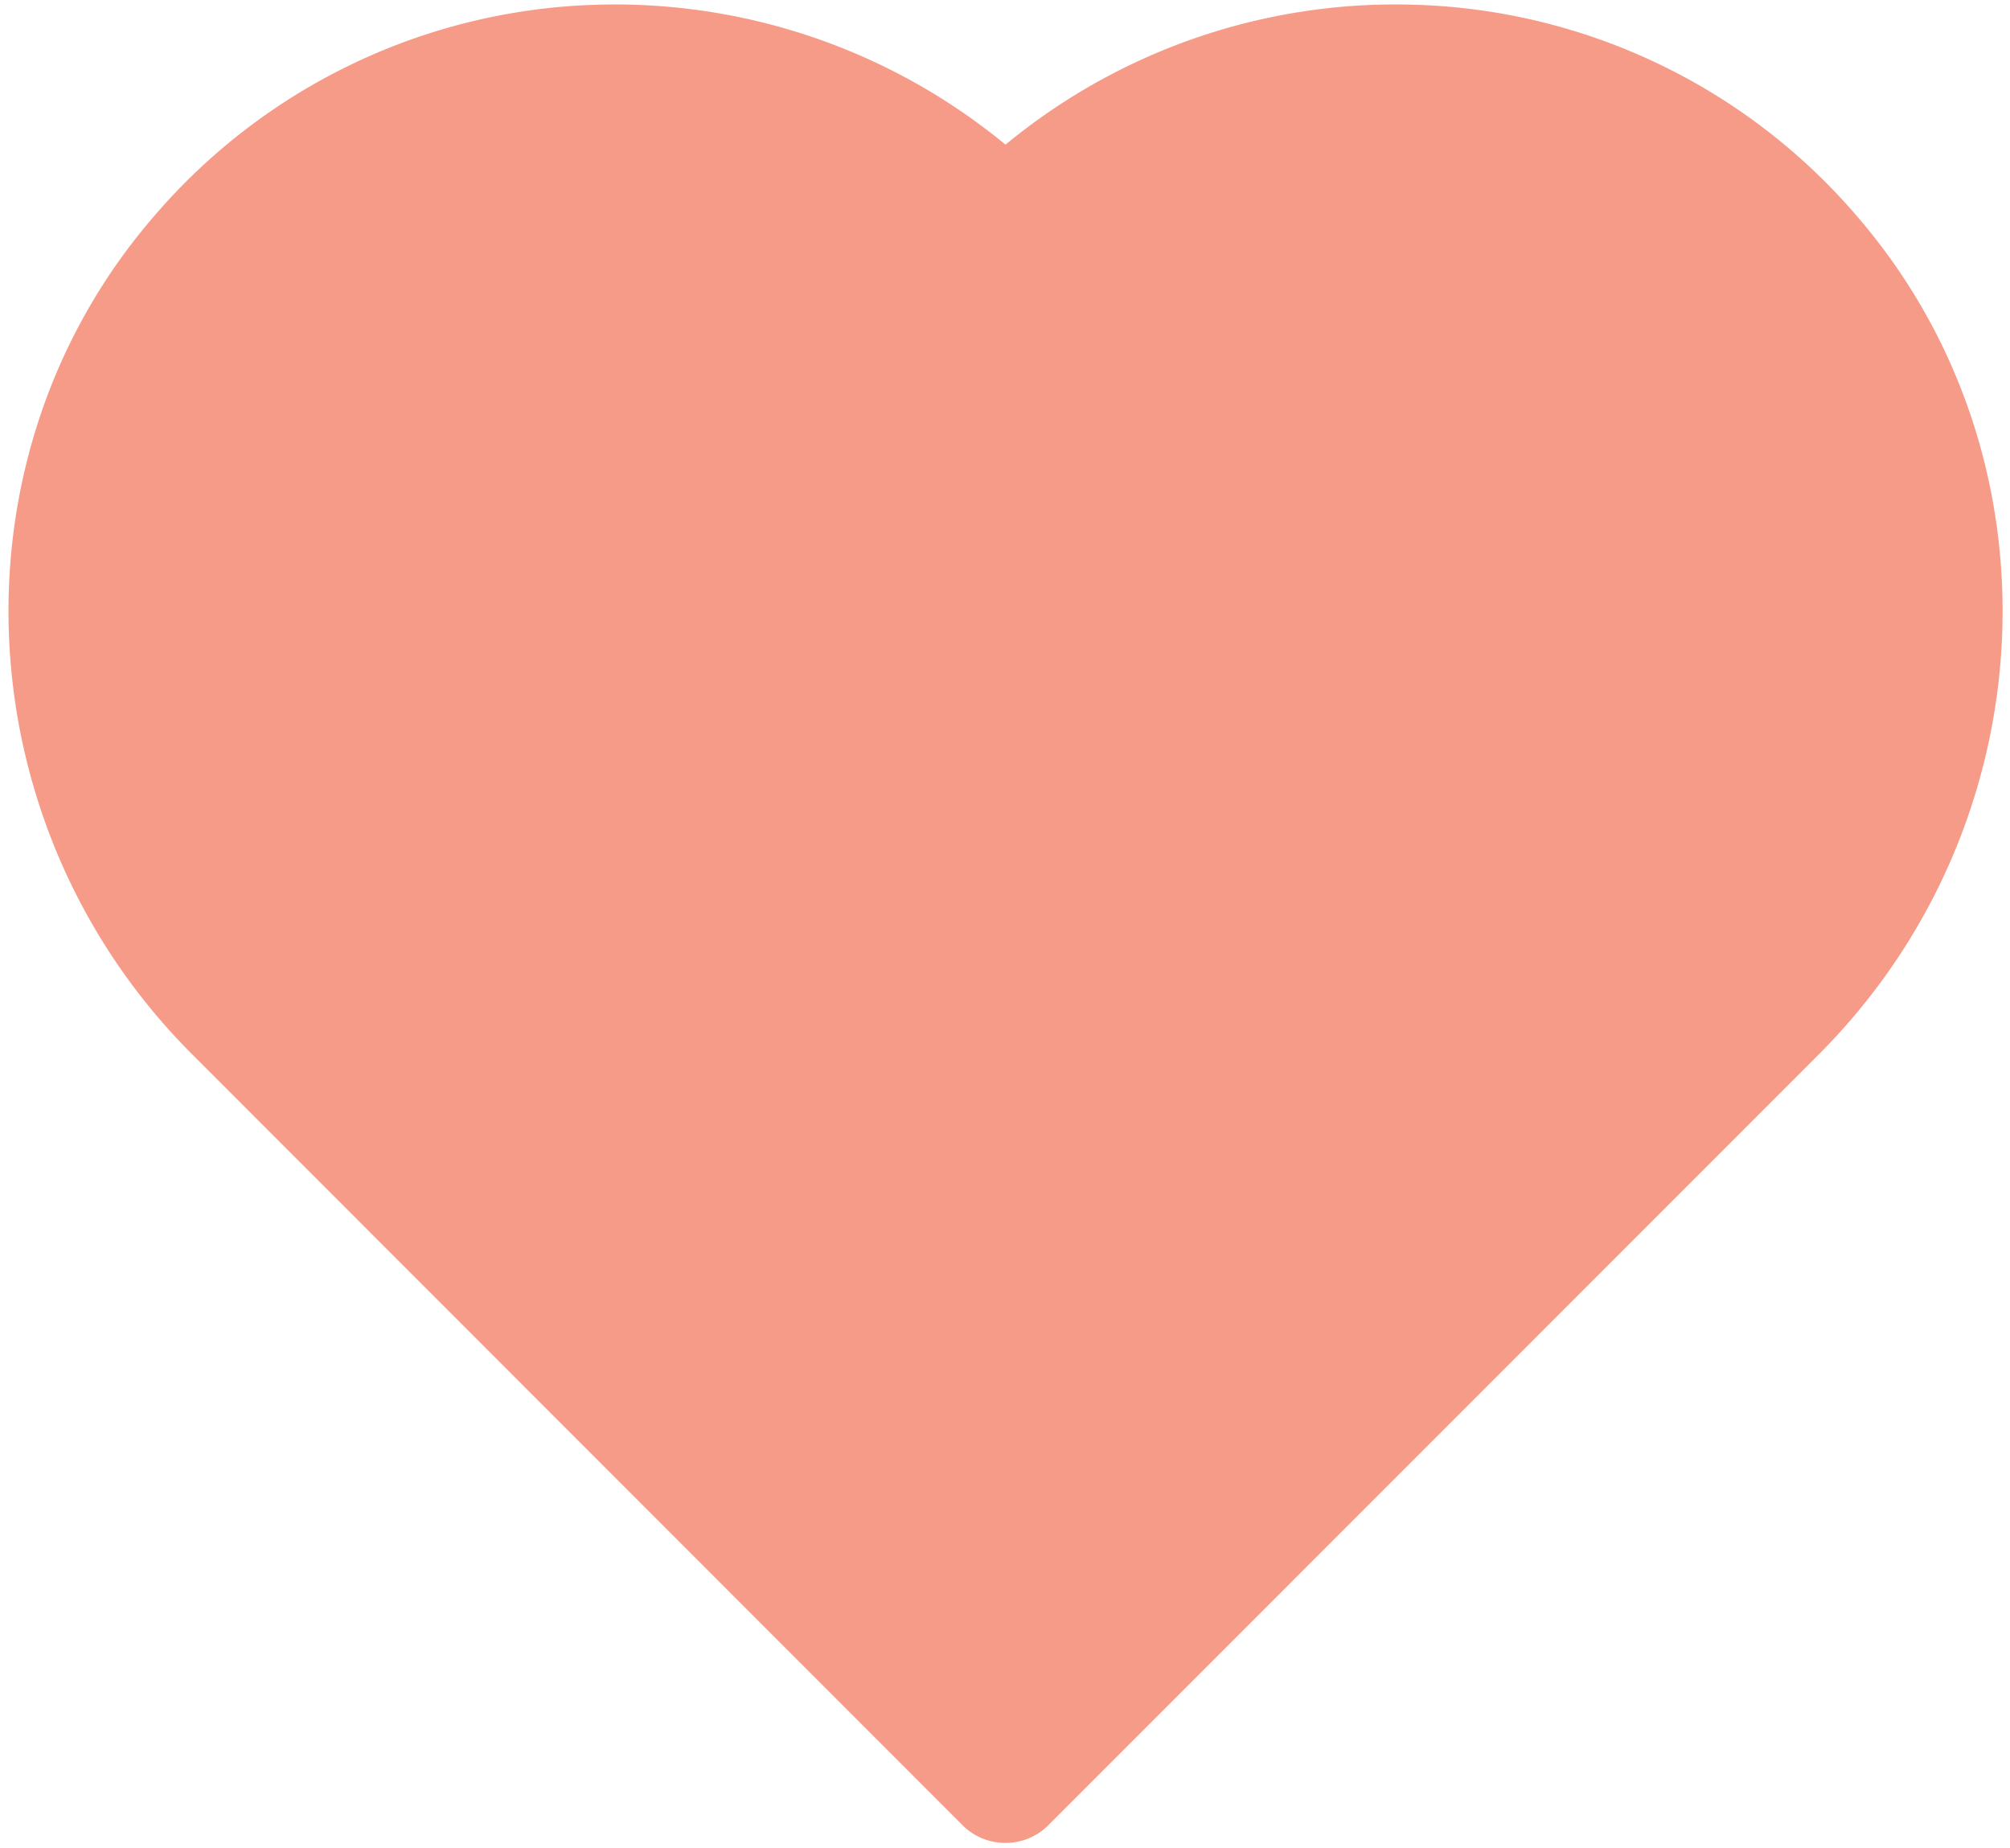
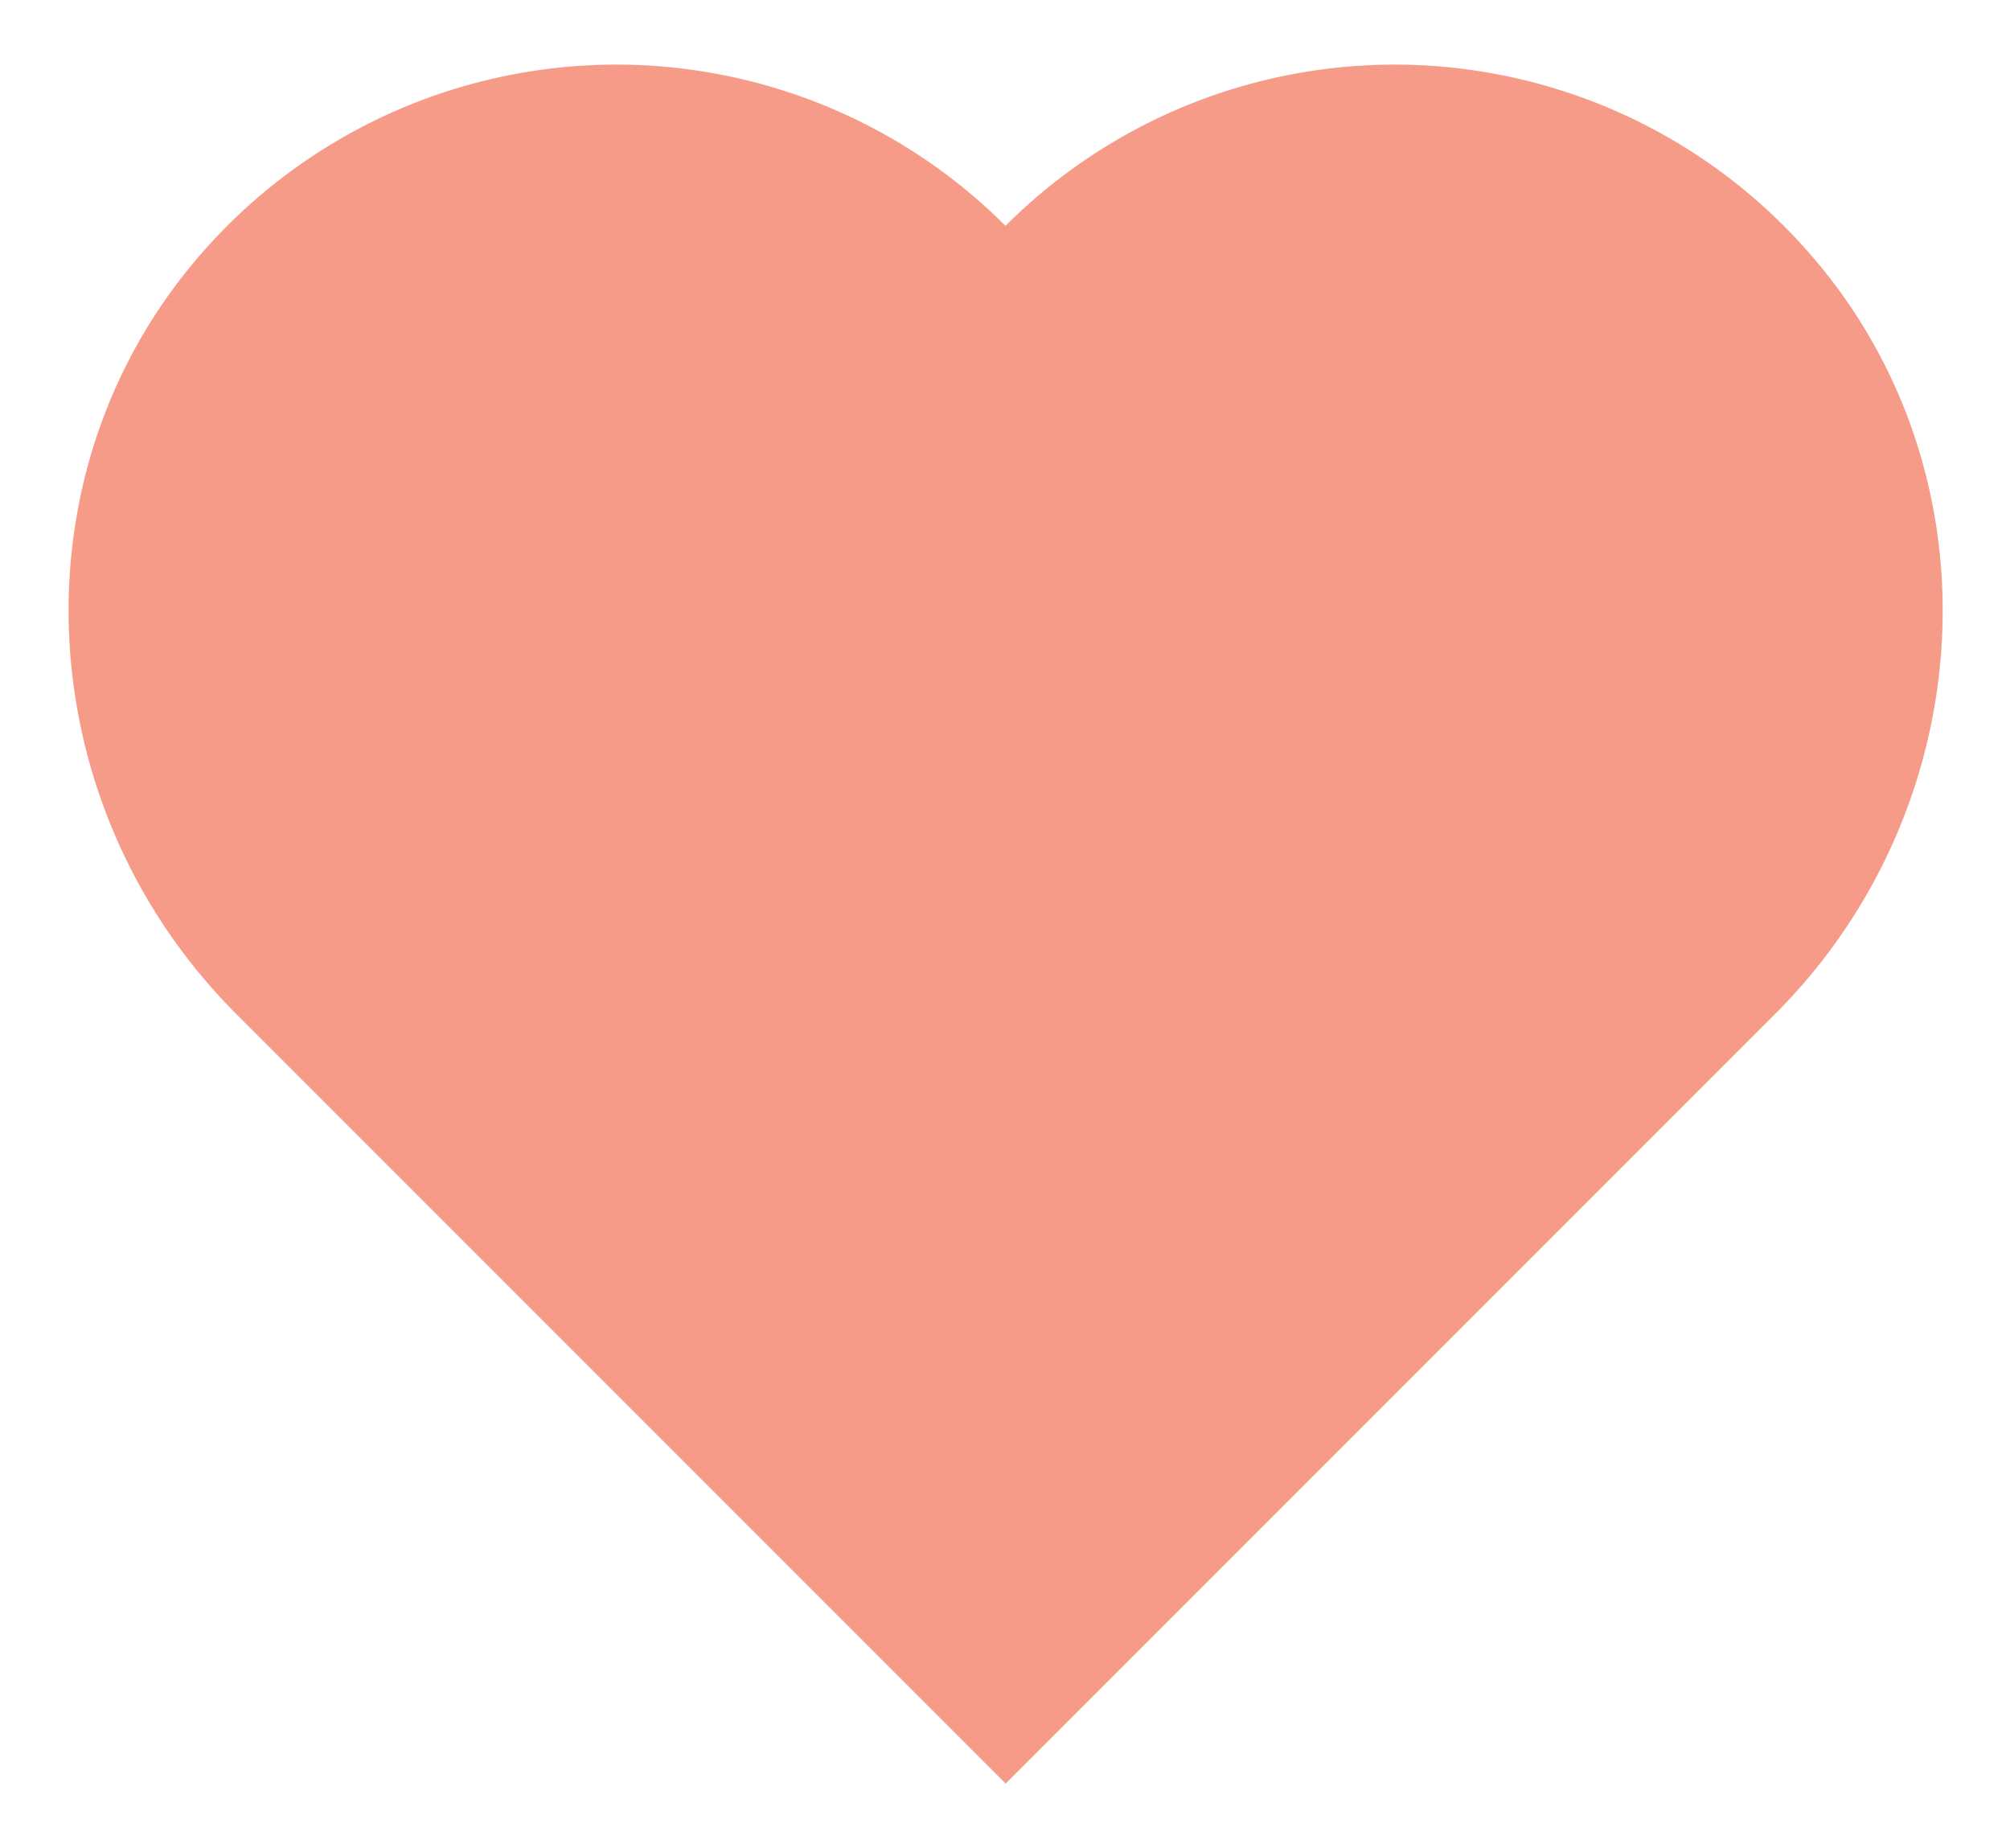
<svg xmlns="http://www.w3.org/2000/svg" viewBox="0 0 116.88 107.42" width="100%" style="vertical-align: middle; max-width: 100%; width: 100%;">
  <defs>
   </defs>
-   <path d="M105.35,14.88a32,32,0,0,0-46.88-1.75,32,32,0,0,0-46.88,1.75c-11,12.75-9.85,32,2.08,44l44.81,44.81,44.81-44.81C115.2,46.91,116.38,27.64,105.35,14.88Z" fill="rgb(247,155,137)">
-    </path>
-   <path d="M58.47,107.14a3.5,3.5,0,0,1-2.47-1L11.19,61.31C-2.15,48-3.14,26.57,8.94,12.59A35.22,35.22,0,0,1,34.55.28,35.7,35.7,0,0,1,58.47,8.41,35.61,35.61,0,0,1,82.39.28,35.21,35.21,0,0,1,108,12.59h0c12.08,14,11.1,35.37-2.25,48.72L60.95,106.12A3.5,3.5,0,0,1,58.47,107.14ZM35.83,7.26l-1,0a28.29,28.29,0,0,0-20.57,9.89C4.54,28.38,5.38,45.6,16.14,56.36L58.47,98.69,100.8,56.36c10.76-10.76,11.6-28,1.9-39.19h0A28.29,28.29,0,0,0,82.14,7.28a28.6,28.6,0,0,0-21.19,8.33,3.5,3.5,0,0,1-2.47,1h0a3.5,3.5,0,0,1-2.47-1A28.6,28.6,0,0,0,35.83,7.26Z" fill="rgb(247,155,137)">
+   <path d="M105.35,14.88a32,32,0,0,0-46.88-1.75,32,32,0,0,0-46.88,1.75c-11,12.75-9.85,32,2.08,44l44.81,44.81,44.81-44.81C115.2,46.91,116.38,27.64,105.35,14.88" fill="rgb(247,155,137)">
   </path>
</svg>